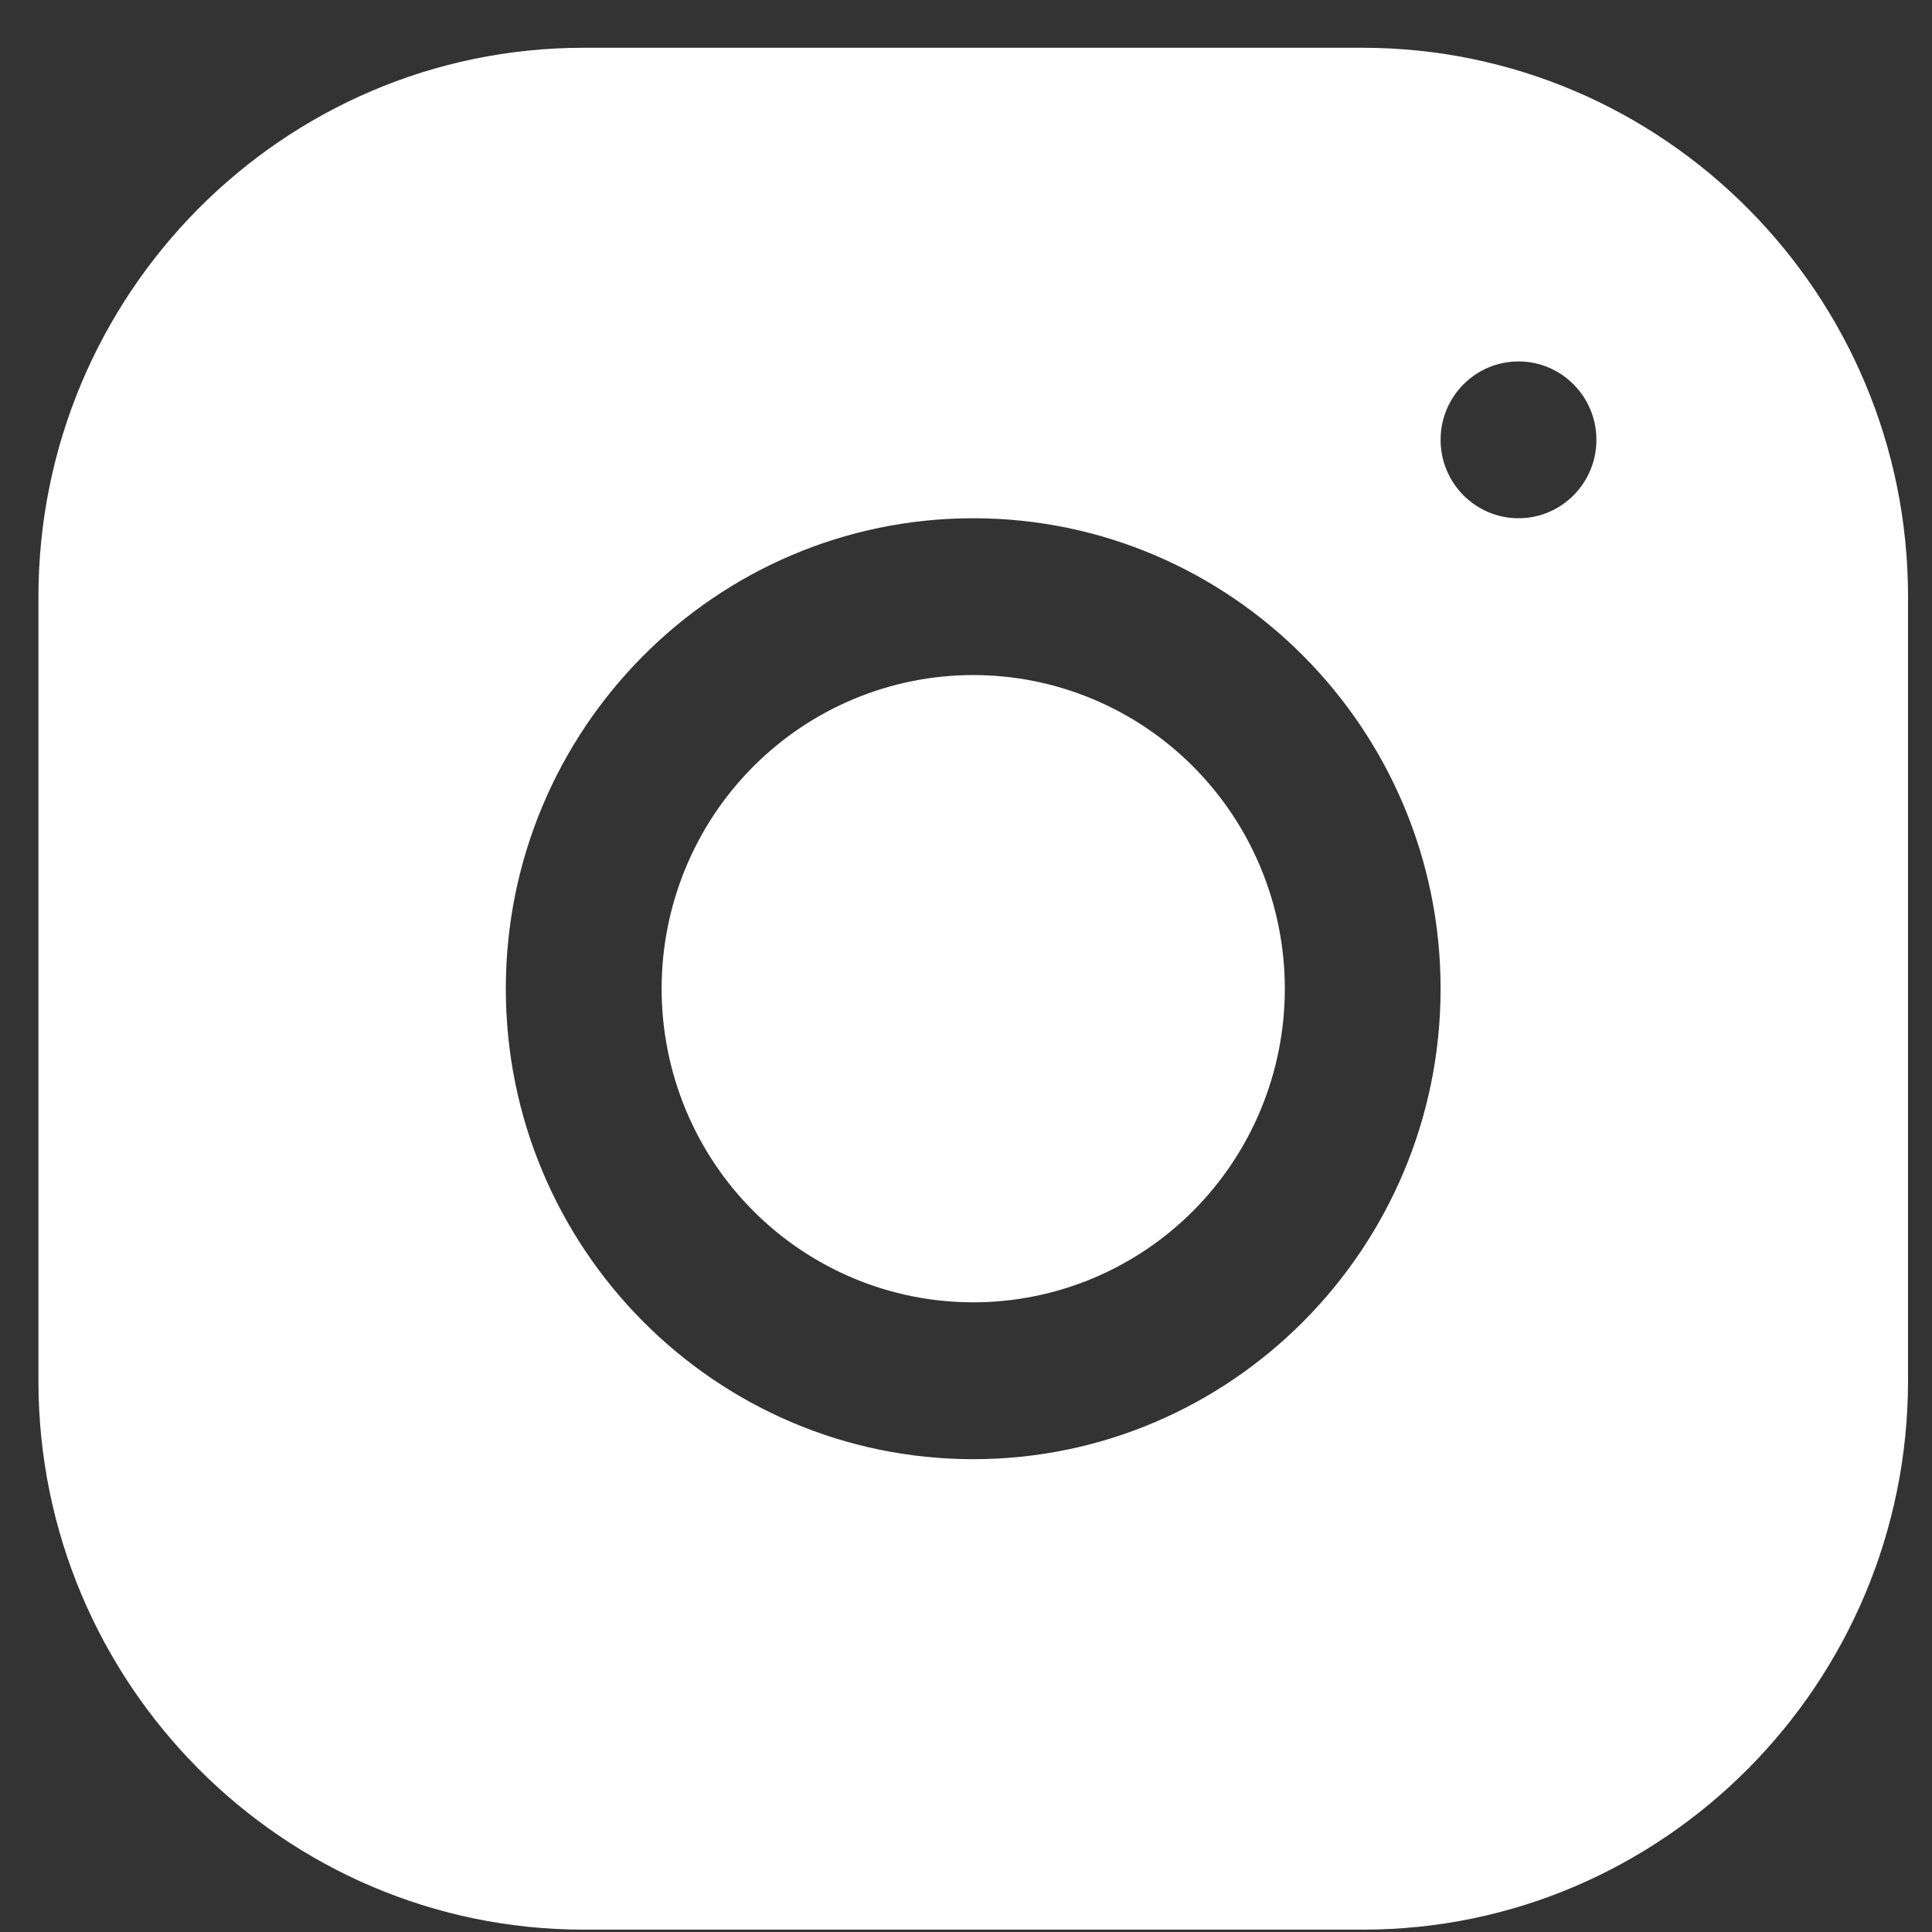
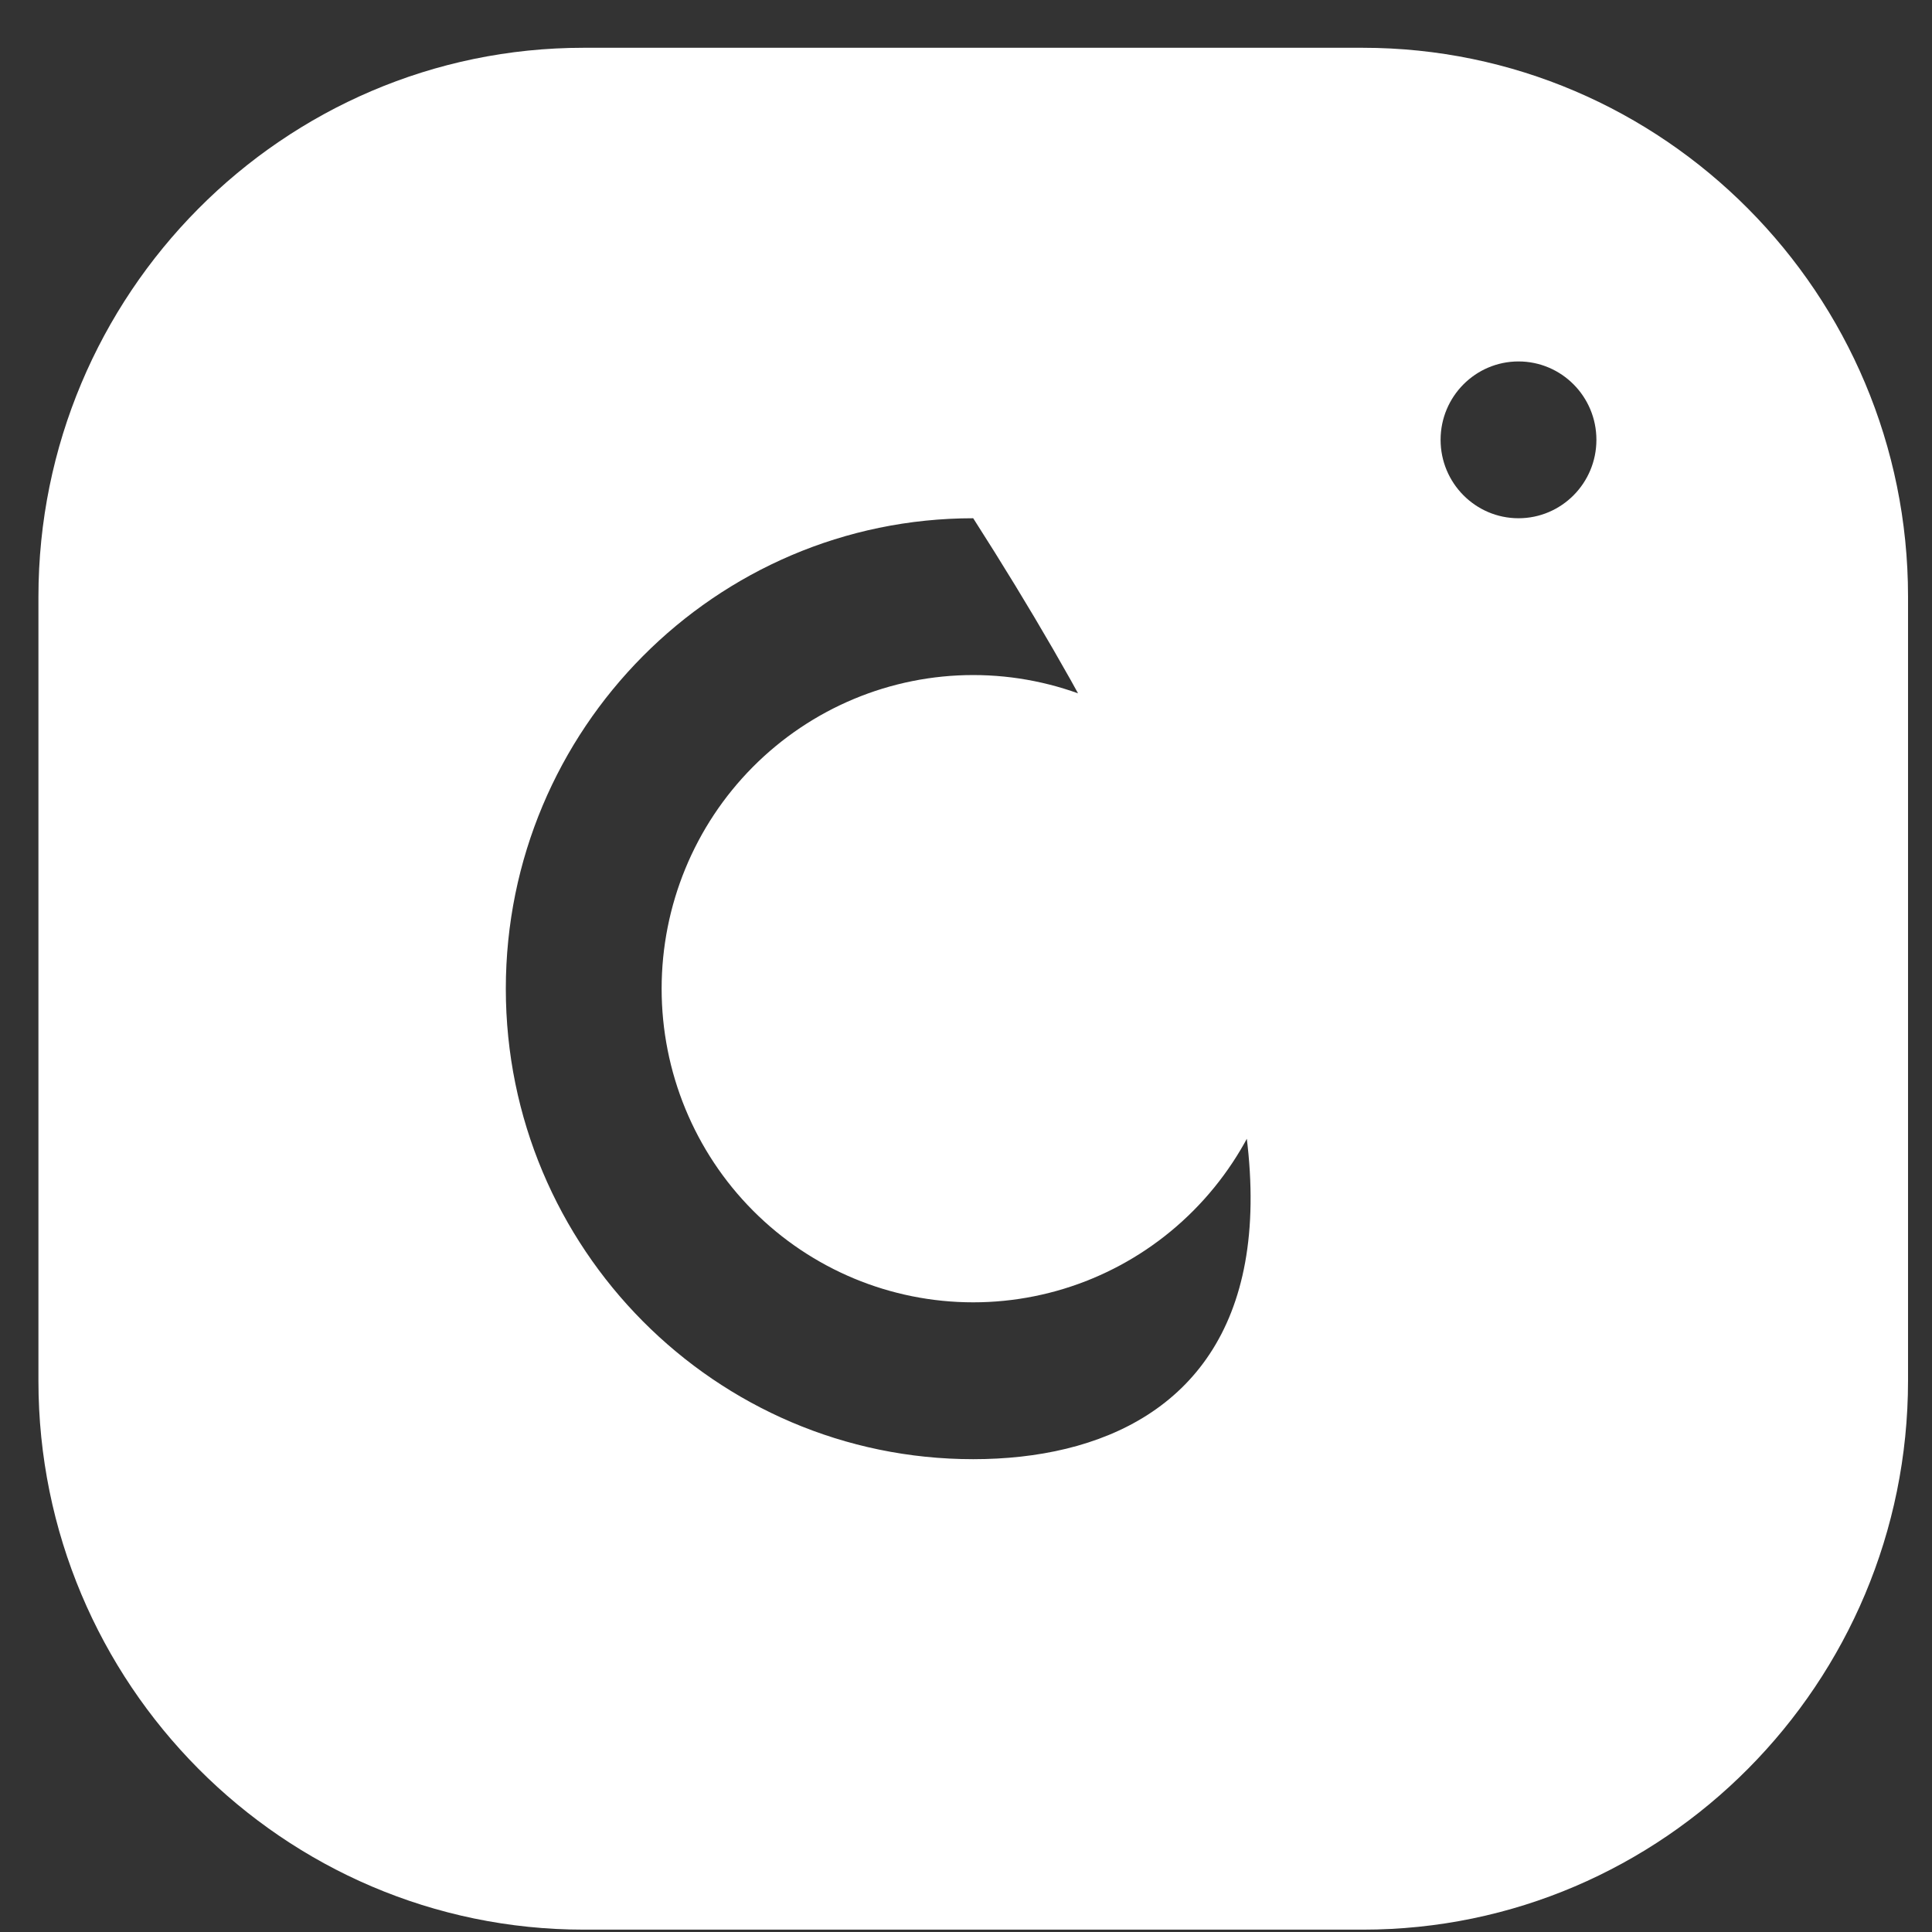
<svg xmlns="http://www.w3.org/2000/svg" width="37" height="37" viewBox="0 0 37 37" fill="none">
  <rect x="0" y="0" width="37" height="37" fill="#333333" stroke="none" />
-   <path d="M11.176 0.915C5.419 0.915 0.736 5.633 0.736 11.43V26.446C0.736 32.241 5.423 36.955 11.182 36.955H26.1C31.858 36.955 36.541 32.236 36.541 26.44V11.424C36.541 5.629 31.853 0.915 26.095 0.915H11.176ZM29.081 6.922C29.905 6.922 30.573 7.594 30.573 8.423C30.573 9.252 29.905 9.925 29.081 9.925C28.258 9.925 27.589 9.252 27.589 8.423C27.589 7.594 28.258 6.922 29.081 6.922ZM18.638 9.925C23.575 9.925 27.589 13.966 27.589 18.935C27.589 23.904 23.575 27.945 18.638 27.945C13.701 27.945 9.687 23.904 9.687 18.935C9.687 13.966 13.701 9.925 18.638 9.925ZM18.638 12.928C17.055 12.928 15.538 13.561 14.418 14.688C13.299 15.814 12.671 17.342 12.671 18.935C12.671 20.528 13.299 22.056 14.418 23.182C15.538 24.309 17.055 24.941 18.638 24.941C20.221 24.941 21.739 24.309 22.858 23.182C23.977 22.056 24.606 20.528 24.606 18.935C24.606 17.342 23.977 15.814 22.858 14.688C21.739 13.561 20.221 12.928 18.638 12.928Z" fill="white" />
+   <path d="M11.176 0.915C5.419 0.915 0.736 5.633 0.736 11.43V26.446C0.736 32.241 5.423 36.955 11.182 36.955H26.1C31.858 36.955 36.541 32.236 36.541 26.44V11.424C36.541 5.629 31.853 0.915 26.095 0.915H11.176ZM29.081 6.922C29.905 6.922 30.573 7.594 30.573 8.423C30.573 9.252 29.905 9.925 29.081 9.925C28.258 9.925 27.589 9.252 27.589 8.423C27.589 7.594 28.258 6.922 29.081 6.922ZM18.638 9.925C27.589 23.904 23.575 27.945 18.638 27.945C13.701 27.945 9.687 23.904 9.687 18.935C9.687 13.966 13.701 9.925 18.638 9.925ZM18.638 12.928C17.055 12.928 15.538 13.561 14.418 14.688C13.299 15.814 12.671 17.342 12.671 18.935C12.671 20.528 13.299 22.056 14.418 23.182C15.538 24.309 17.055 24.941 18.638 24.941C20.221 24.941 21.739 24.309 22.858 23.182C23.977 22.056 24.606 20.528 24.606 18.935C24.606 17.342 23.977 15.814 22.858 14.688C21.739 13.561 20.221 12.928 18.638 12.928Z" fill="white" />
</svg>